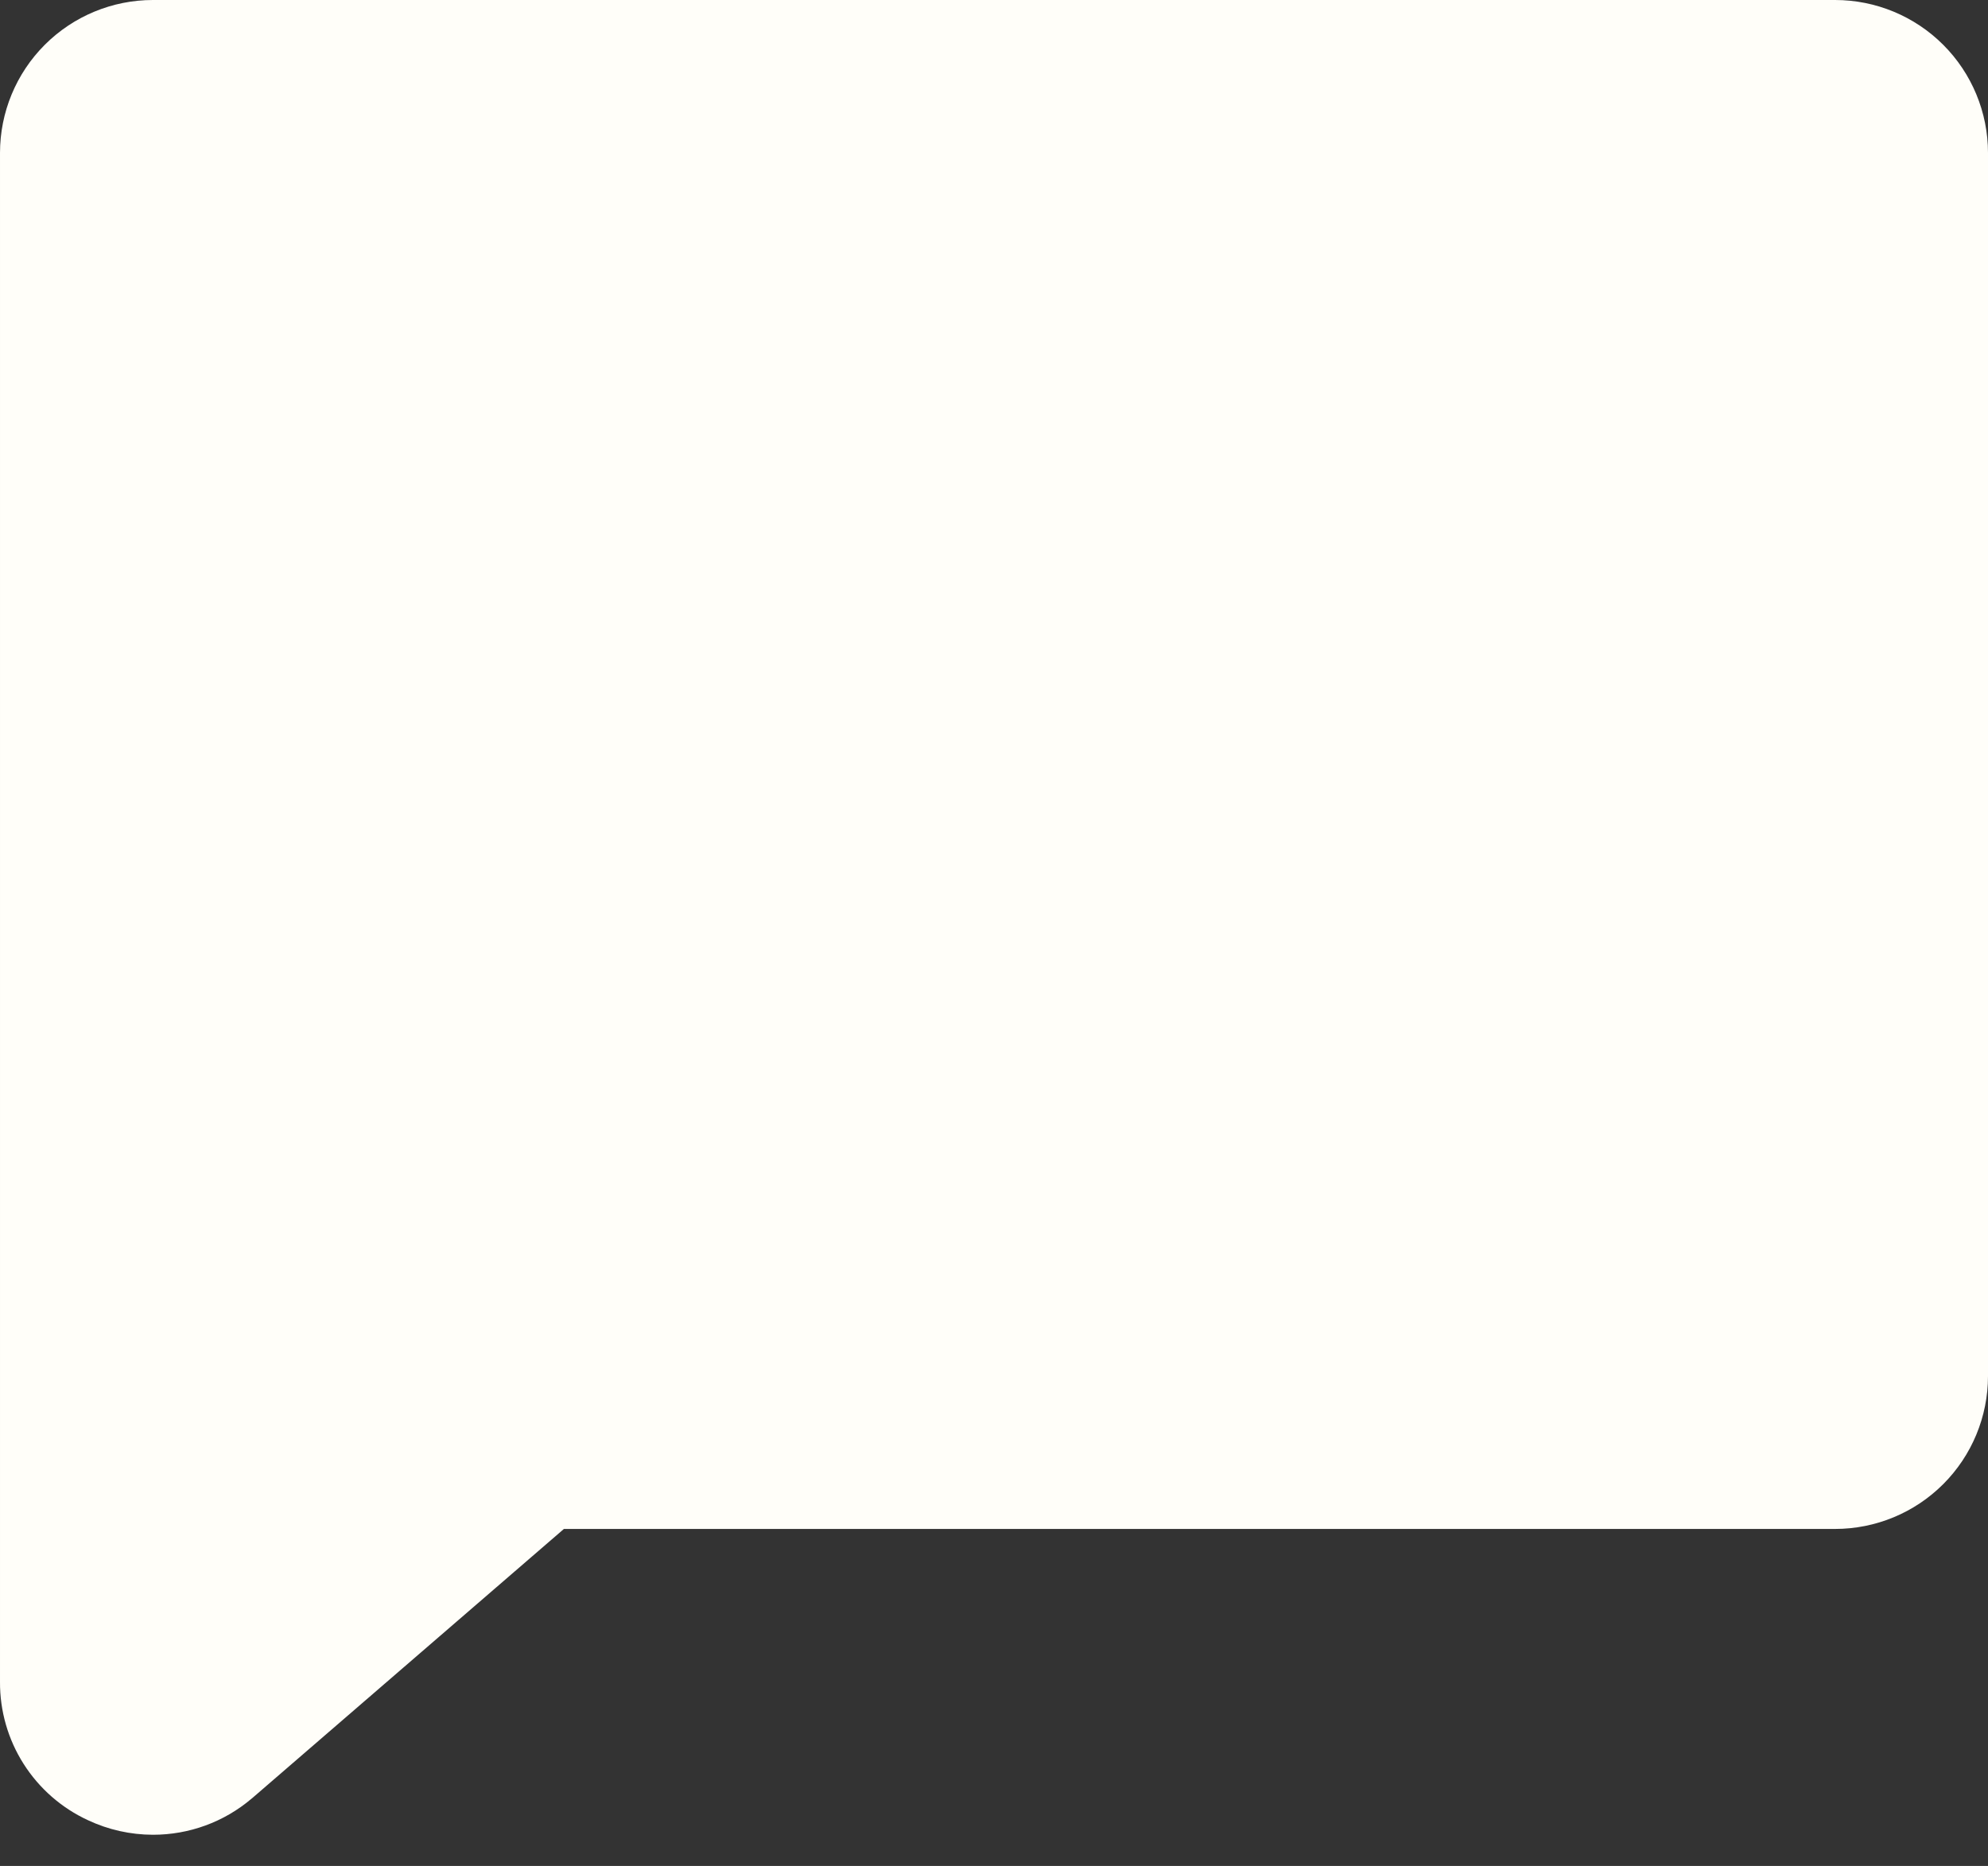
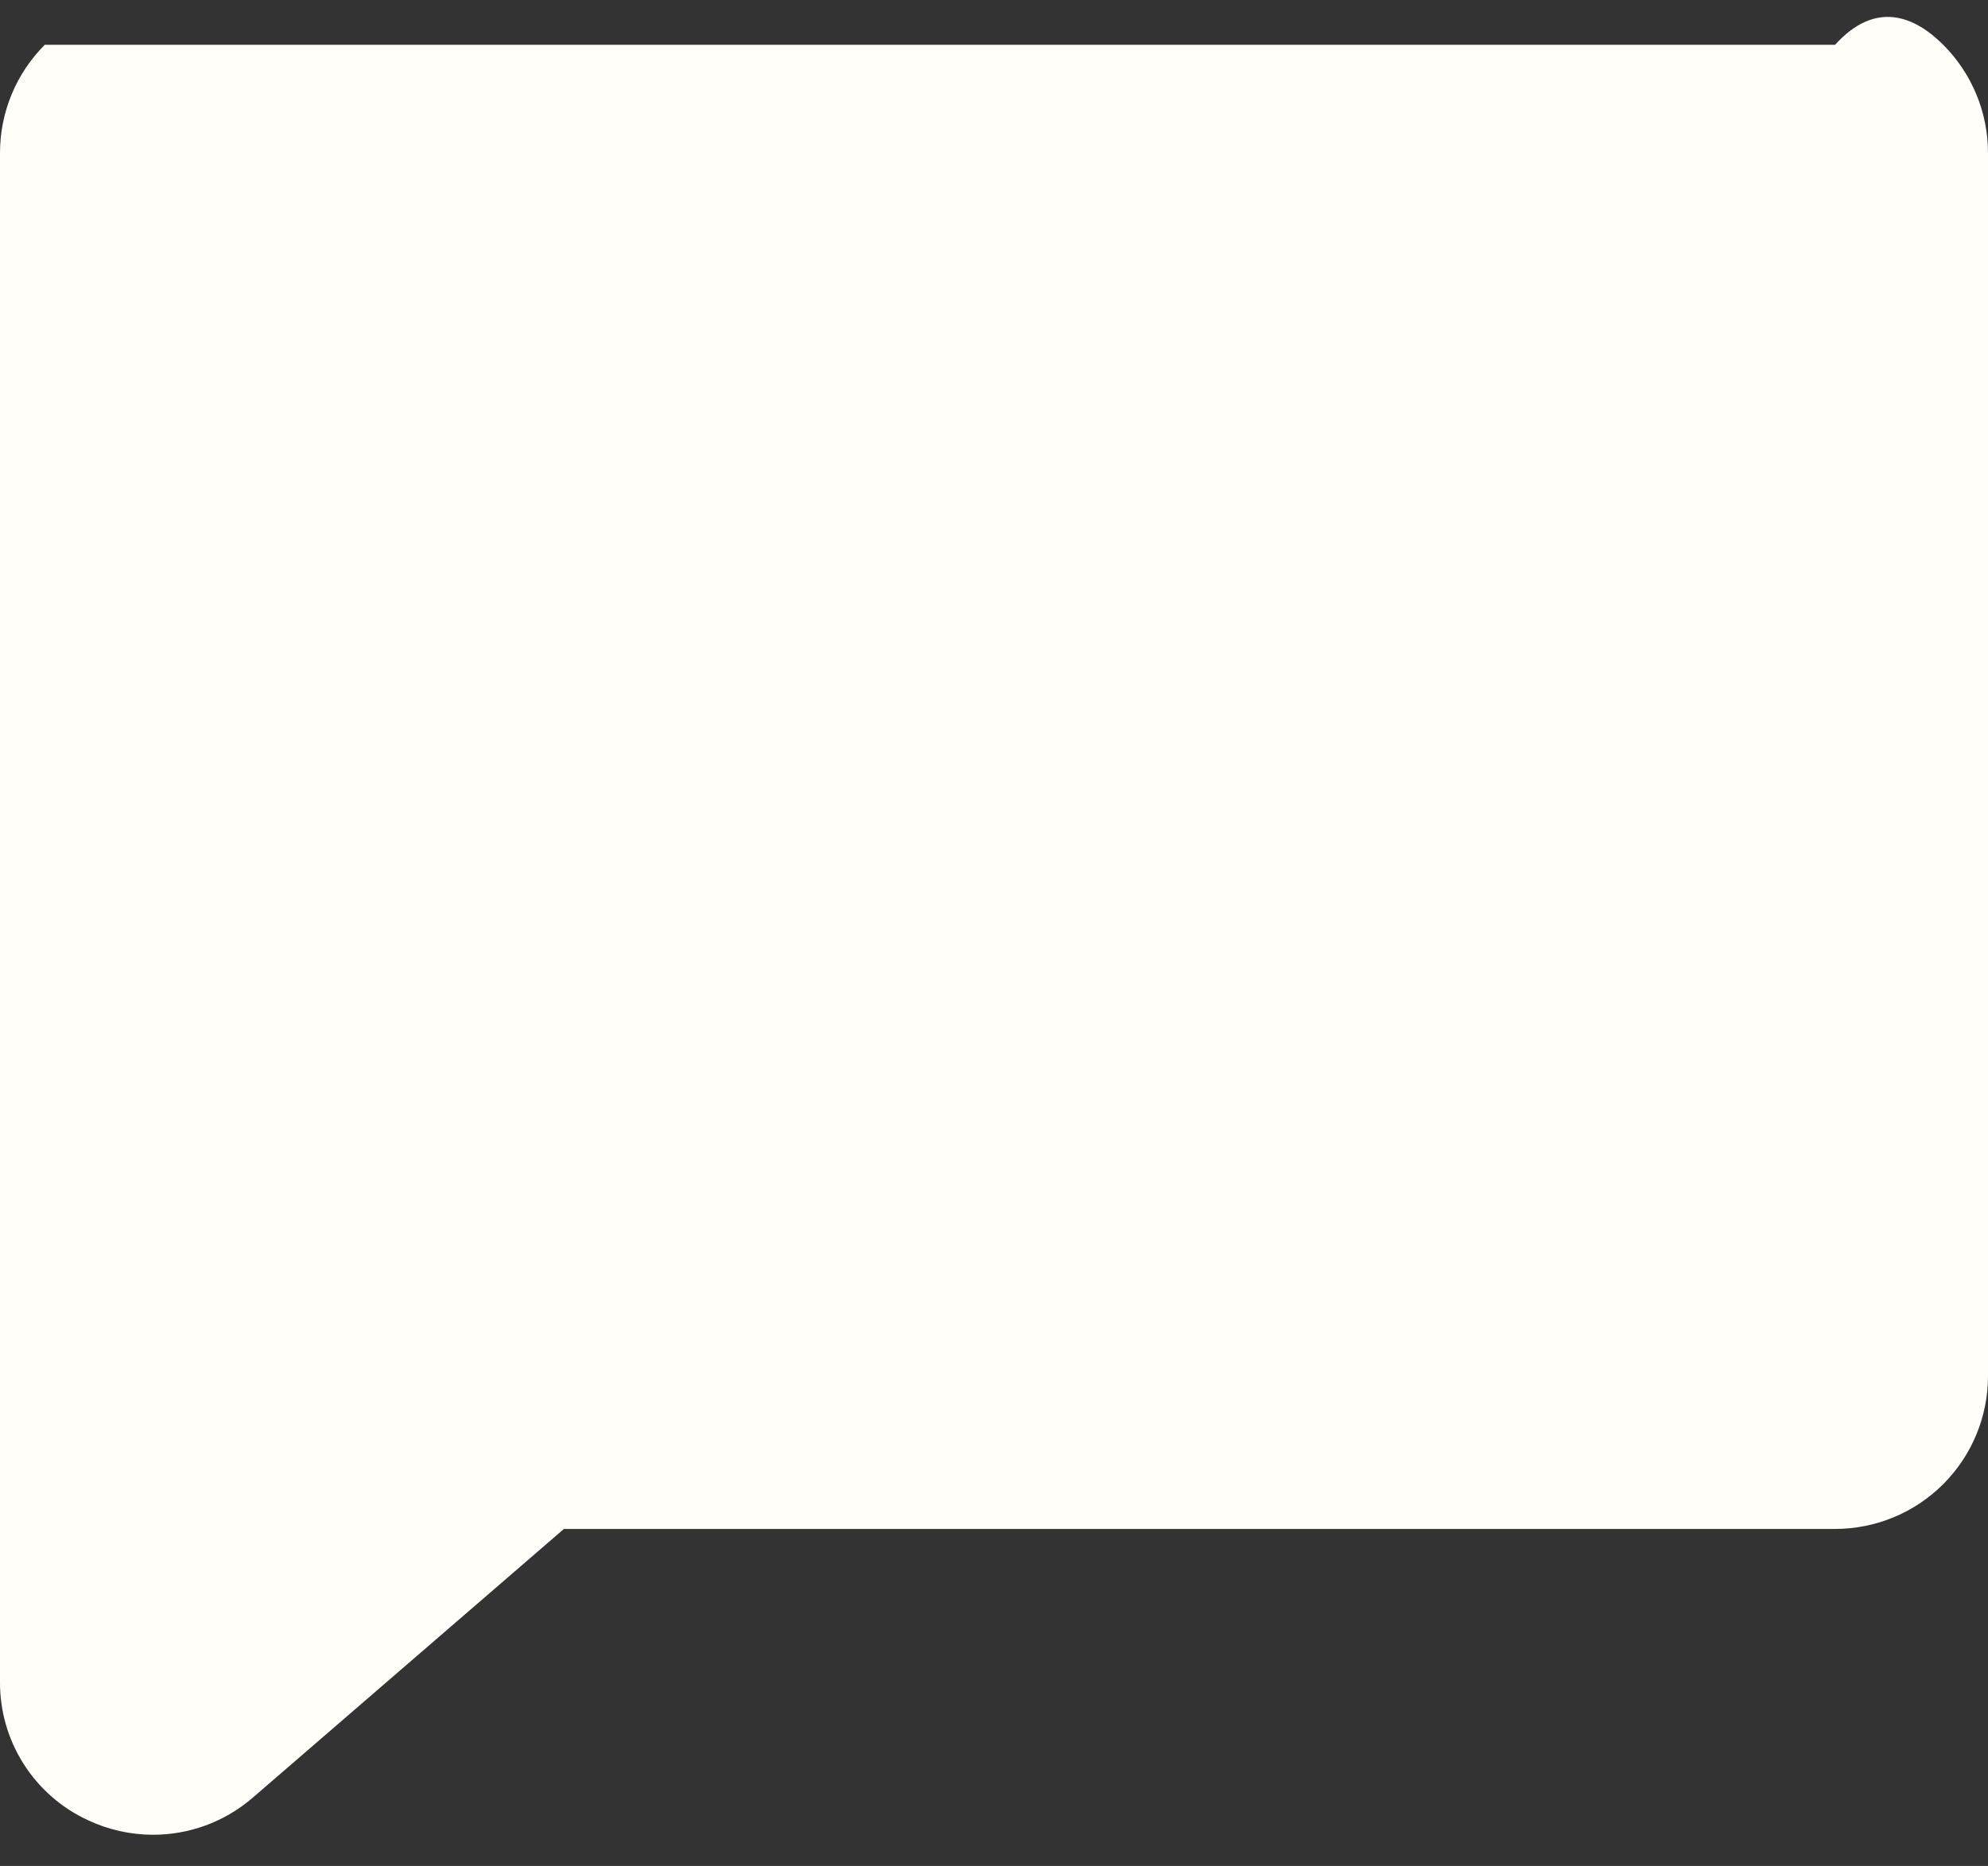
<svg xmlns="http://www.w3.org/2000/svg" width="49" height="46" viewBox="0 0 49 46" fill="none">
  <rect x="0" y="0" width="49" height="46" fill="#333333" stroke="none" />
-   <path d="M49 3.769V33.923C49 34.923 48.603 35.881 47.896 36.588C47.189 37.295 46.23 37.692 45.231 37.692H13.899L6.219 44.326L6.198 44.343C5.52 44.918 4.659 45.232 3.769 45.231C3.216 45.23 2.67 45.108 2.17 44.873C1.519 44.573 0.968 44.091 0.583 43.486C0.198 42.881 -0.004 42.178 6.59548e-05 41.462V3.769C6.59548e-05 2.77 0.397 1.811 1.104 1.104C1.811 0.397 2.77 0 3.769 0H45.231C46.23 0 47.189 0.397 47.896 1.104C48.603 1.811 49 2.77 49 3.769Z" fill="#FFFEF9" />
+   <path d="M49 3.769V33.923C49 34.923 48.603 35.881 47.896 36.588C47.189 37.295 46.23 37.692 45.231 37.692H13.899L6.219 44.326L6.198 44.343C5.52 44.918 4.659 45.232 3.769 45.231C3.216 45.23 2.67 45.108 2.17 44.873C1.519 44.573 0.968 44.091 0.583 43.486C0.198 42.881 -0.004 42.178 6.59548e-05 41.462V3.769C6.59548e-05 2.77 0.397 1.811 1.104 1.104H45.231C46.23 0 47.189 0.397 47.896 1.104C48.603 1.811 49 2.77 49 3.769Z" fill="#FFFEF9" />
</svg>